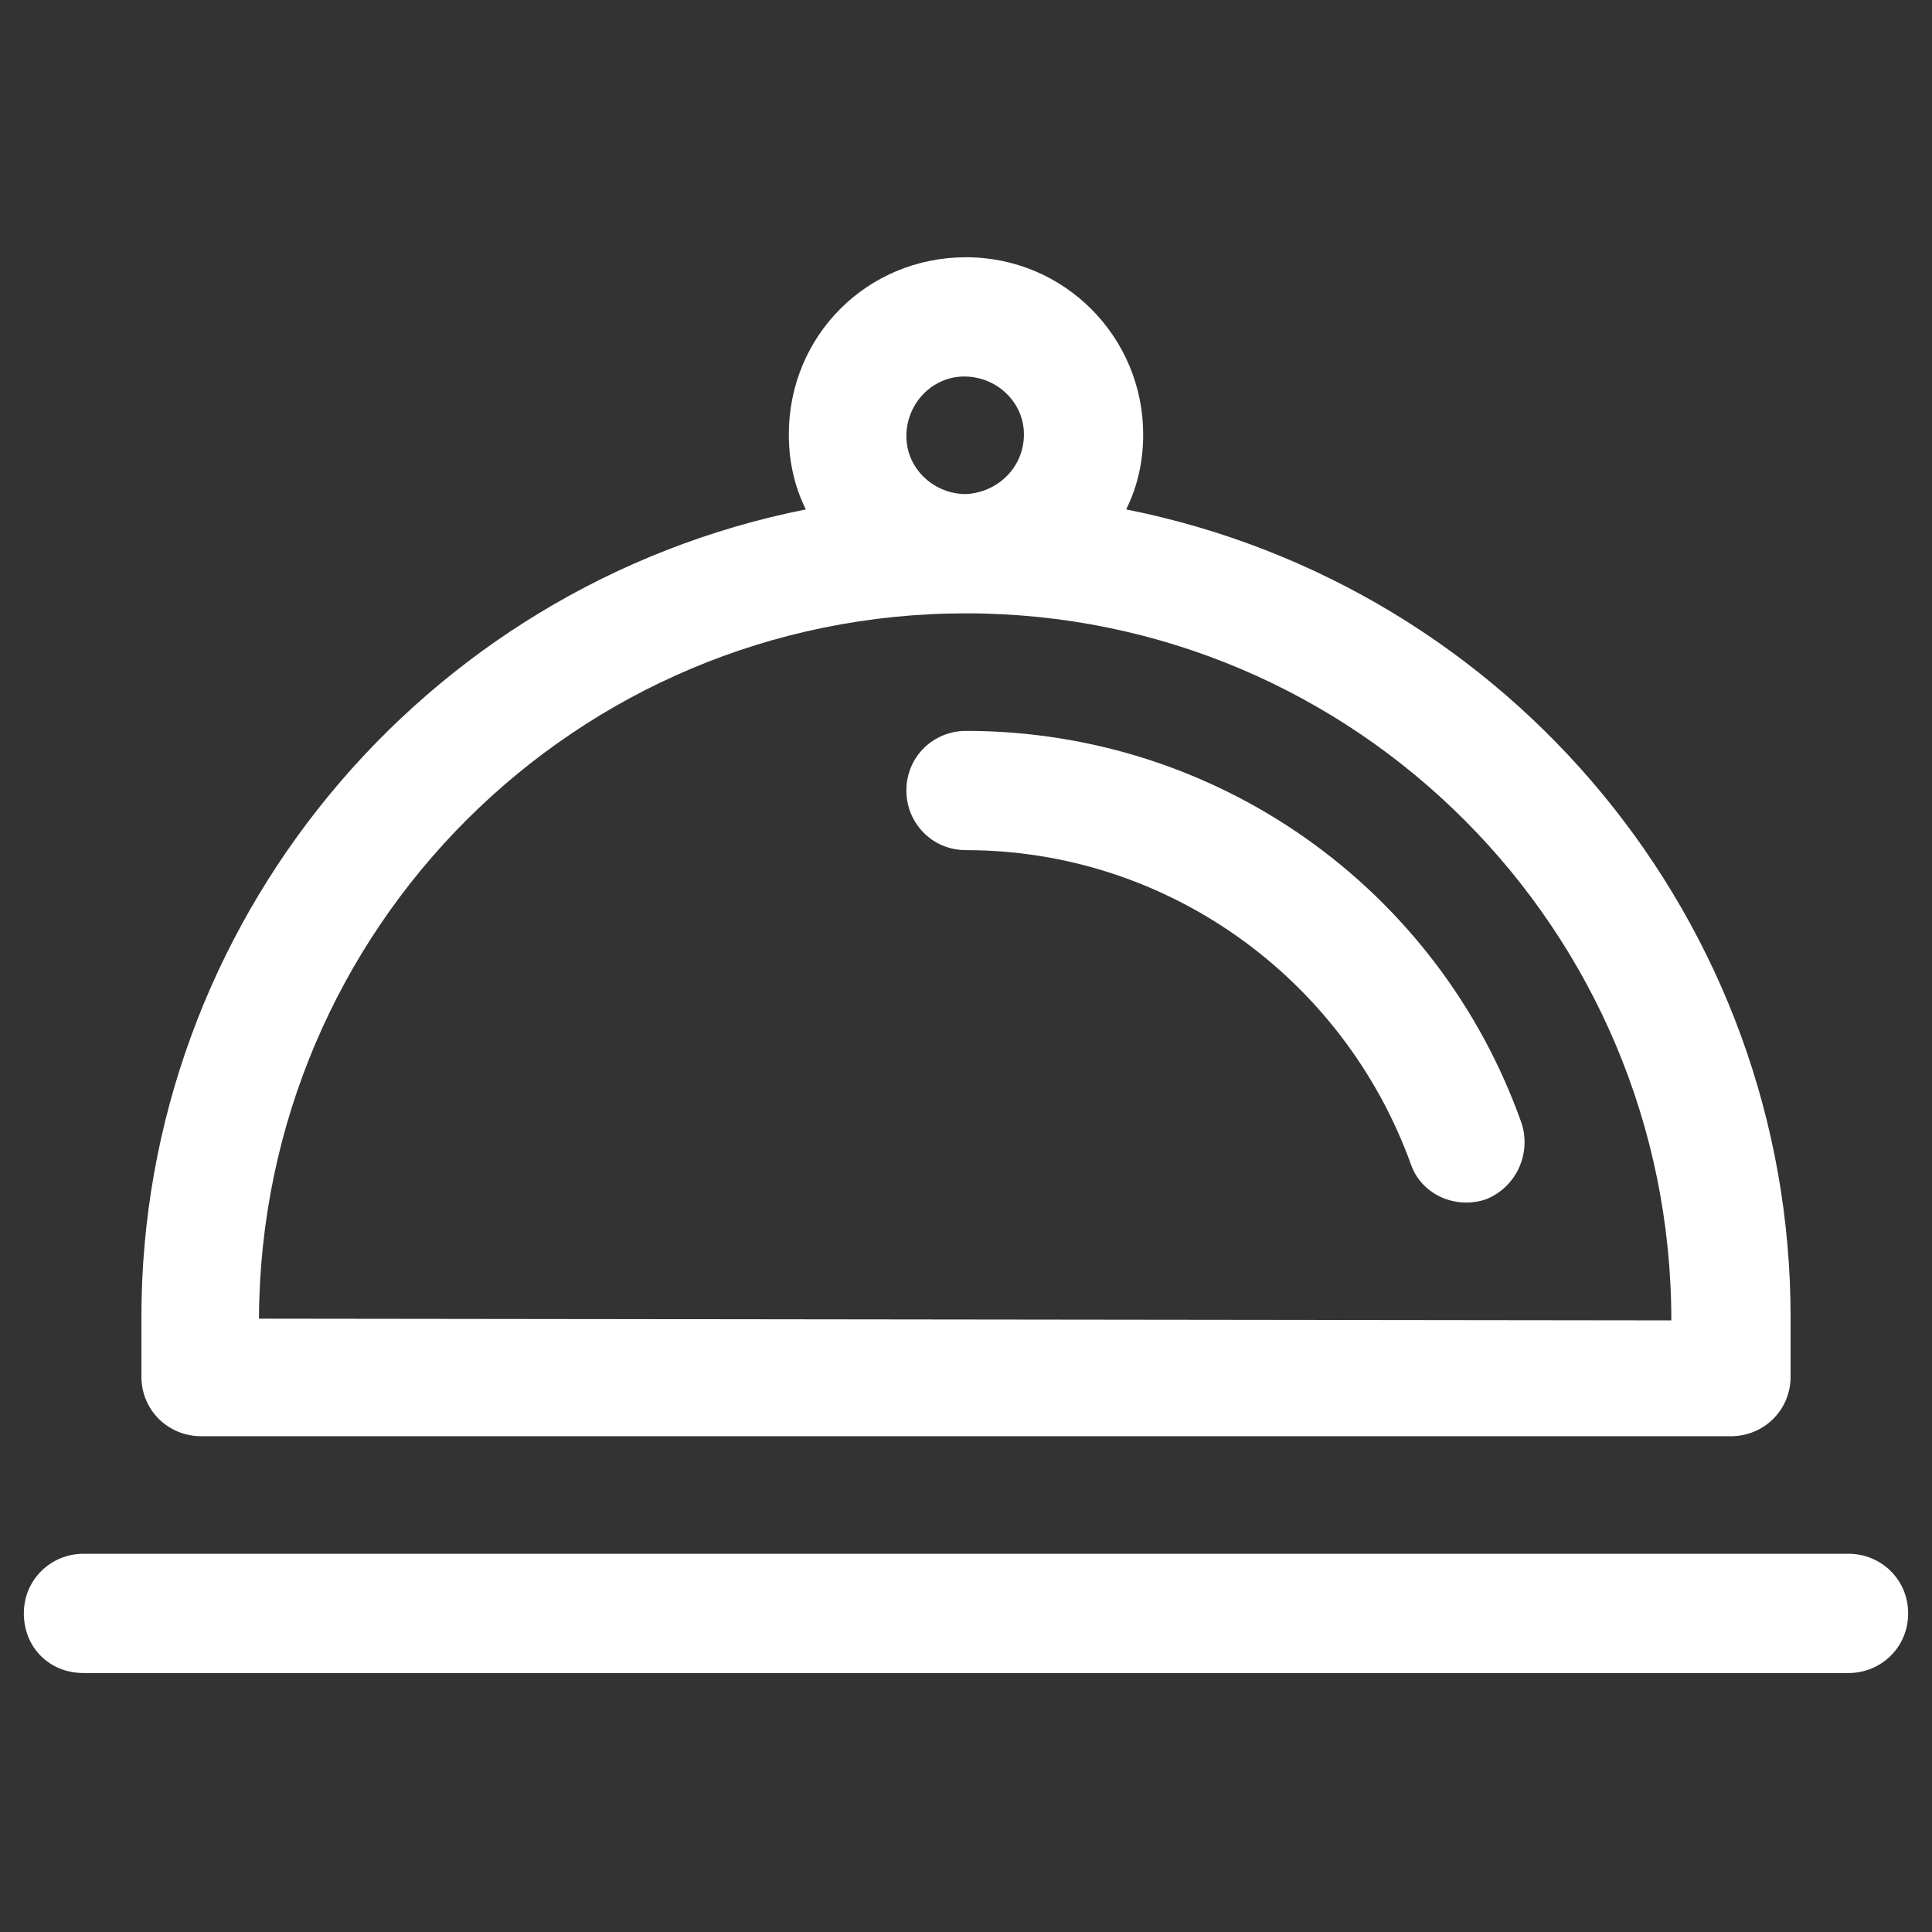
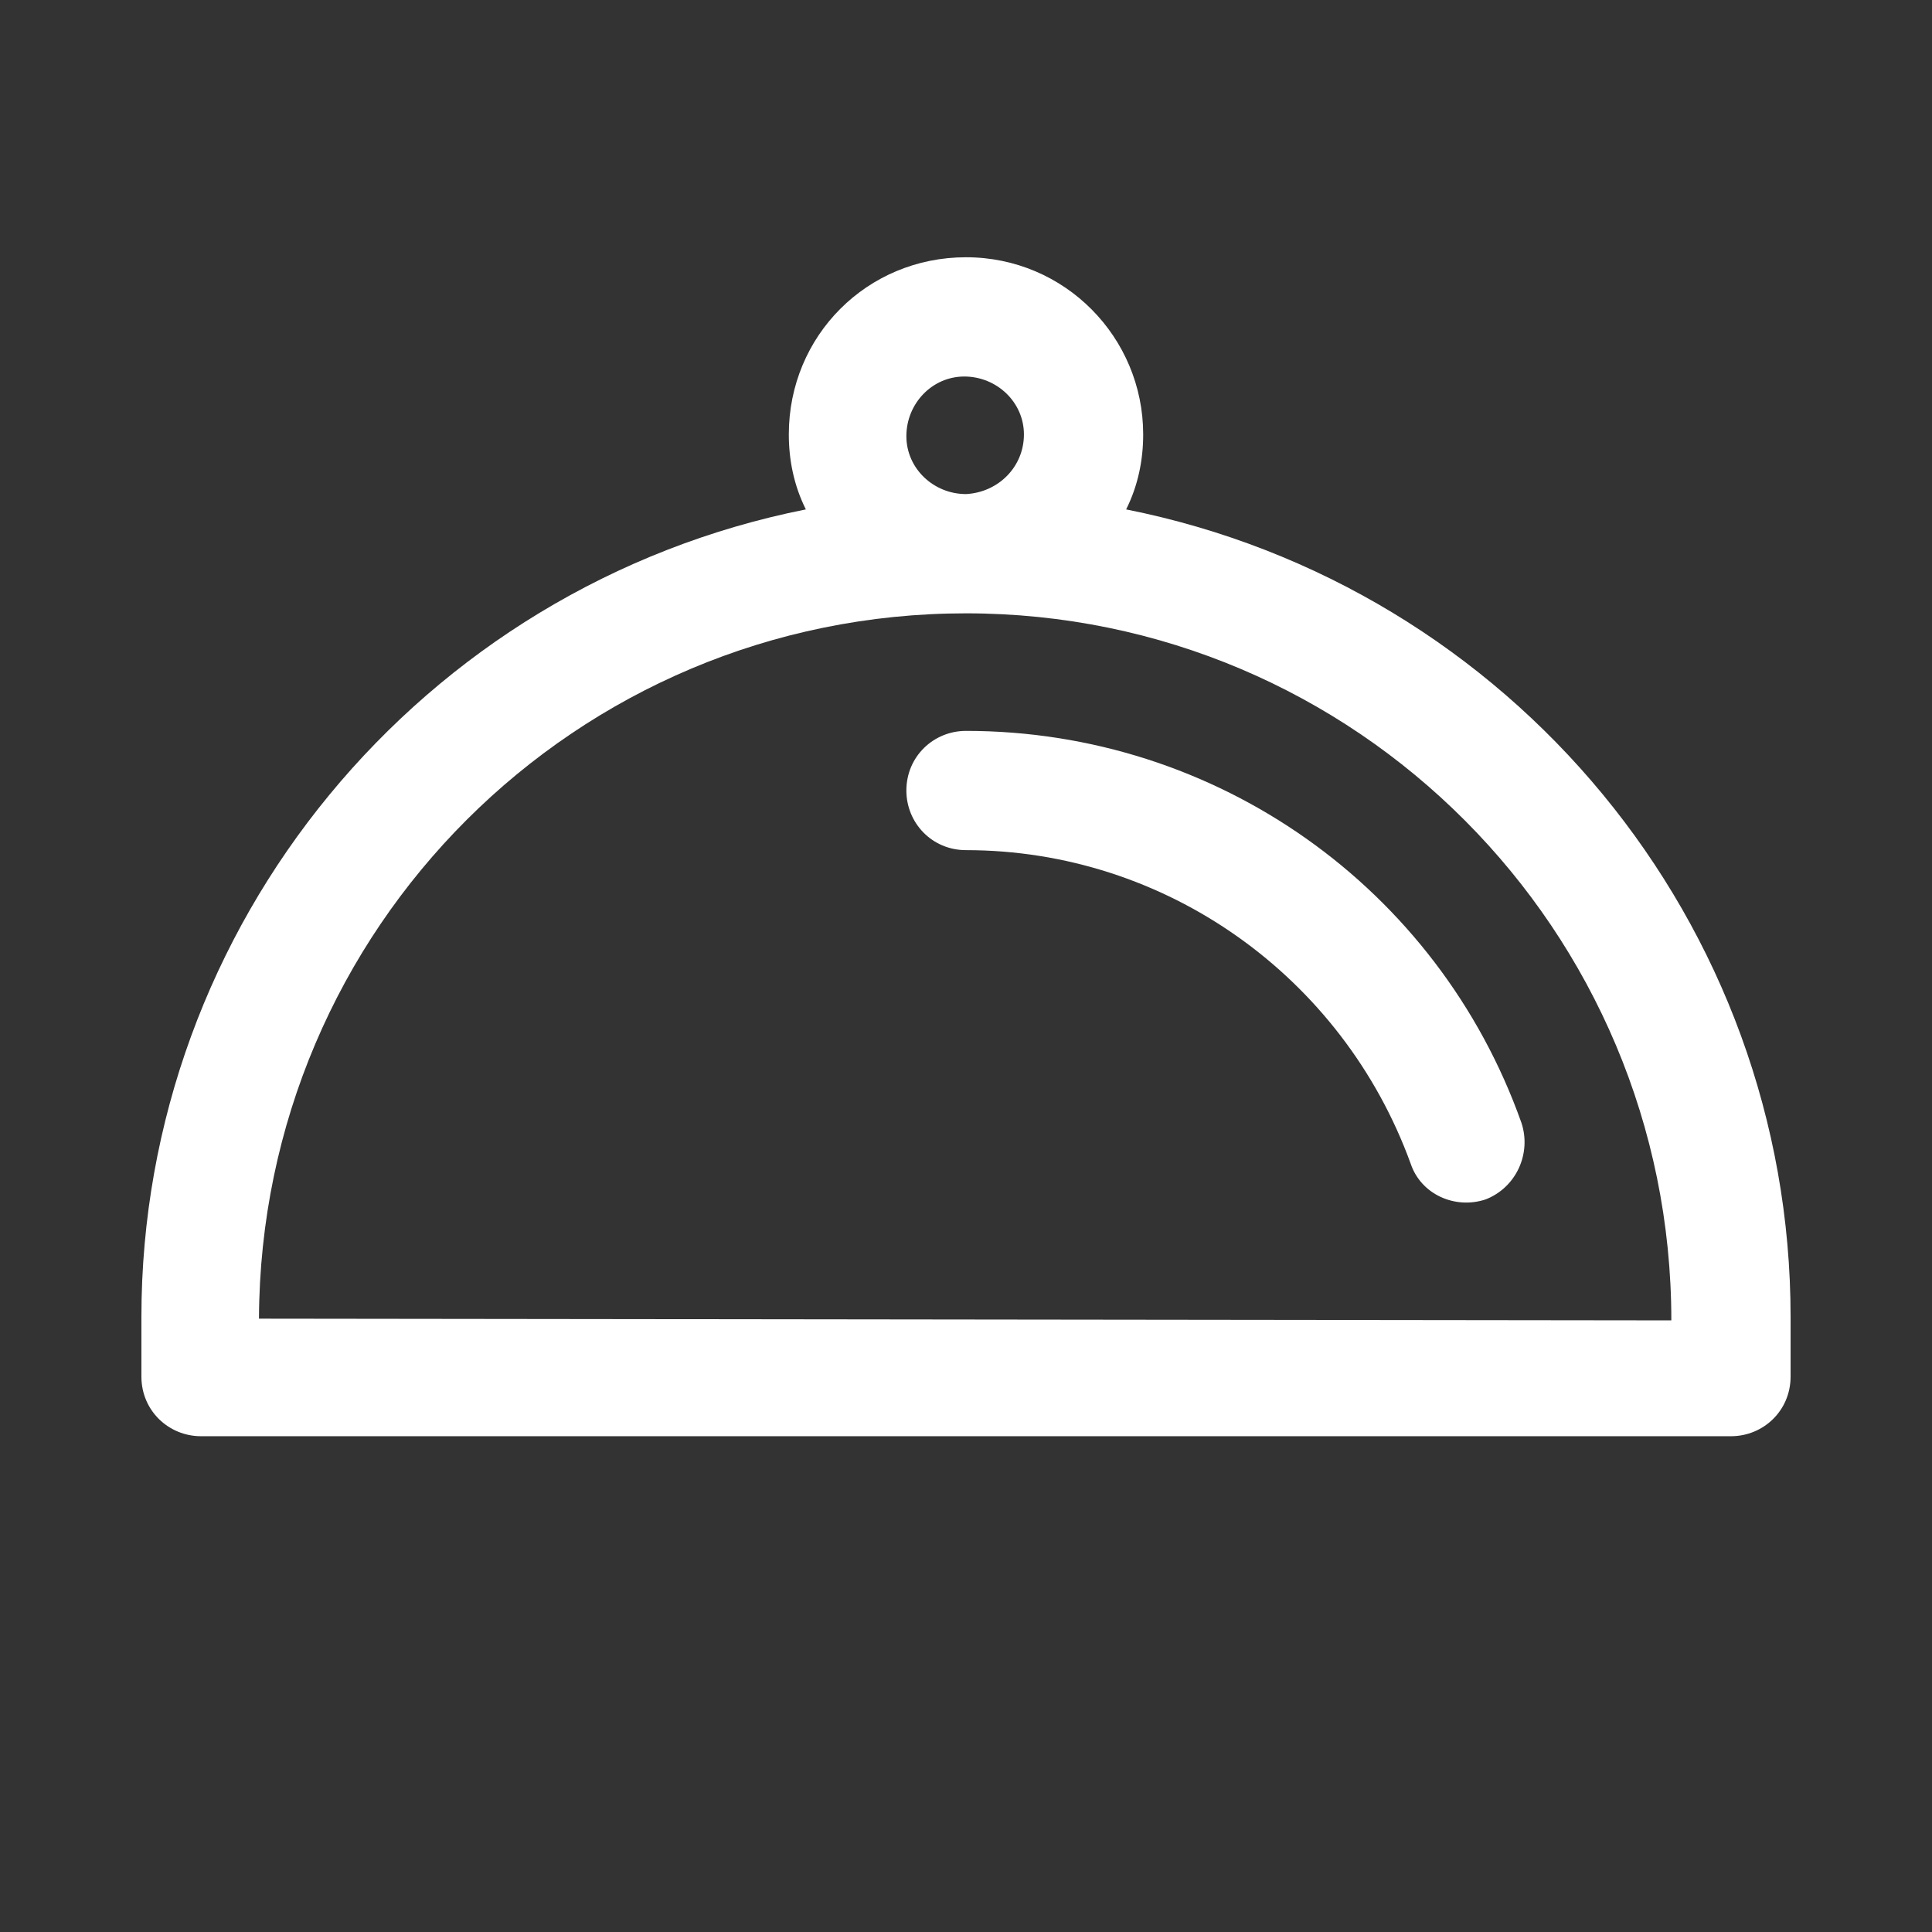
<svg xmlns="http://www.w3.org/2000/svg" version="1.1" id="Groupe_13" x="0px" y="0px" viewBox="0 0 113.4 113.4" style="enable-background:new 0 0 113.4 113.4;" xml:space="preserve">
  <rect x="0" y="0" width="113.4" height="113.4" fill="#333333" stroke="none" />
  <style type="text/css">
	.st0{fill:#FFFFFF;}
</style>
  <g>
-     <path id="Tracé_114" class="st0" d="M108.5,91.2H4.9c-1.9,0-3.5,1.5-3.5,3.5s1.5,3.5,3.5,3.5h103.6c1.9,0,3.5-1.5,3.5-3.5   S110.4,91.2,108.5,91.2z" />
    <path id="Tracé_115" class="st0" d="M11.8,84.3h89.8c1.9,0,3.5-1.5,3.5-3.5l0,0v-3.5c0-23.1-16.4-42.9-39-47.4   c0.7-1.4,1-2.9,1-4.4c0-5.7-4.6-10.4-10.4-10.4s-10.4,4.6-10.4,10.4l0,0c0,1.5,0.3,3,1,4.4c-22.6,4.5-39,24.4-39,47.4v3.5   C8.3,82.8,9.9,84.3,11.8,84.3L11.8,84.3z M53.2,25.6c0-1.9,1.5-3.5,3.4-3.5s3.5,1.5,3.5,3.4s-1.5,3.4-3.4,3.5l0,0l0,0   C54.8,29,53.2,27.5,53.2,25.6L53.2,25.6z M15.2,77.4C15.3,54.5,33.8,36,56.7,36l0,0l0,0c22.9,0,41.4,18.6,41.4,41.5L15.2,77.4   L15.2,77.4z" />
    <path id="Tracé_116" class="st0" d="M89.3,65.9c-4.9-13.8-17.9-23-32.6-23c-1.9,0-3.5,1.5-3.5,3.5c0,1.9,1.5,3.5,3.5,3.5   c11.7,0,22.1,7.4,26.1,18.4c0.6,1.8,2.6,2.7,4.4,2.1C89,69.7,89.9,67.7,89.3,65.9L89.3,65.9L89.3,65.9z" />
  </g>
</svg>